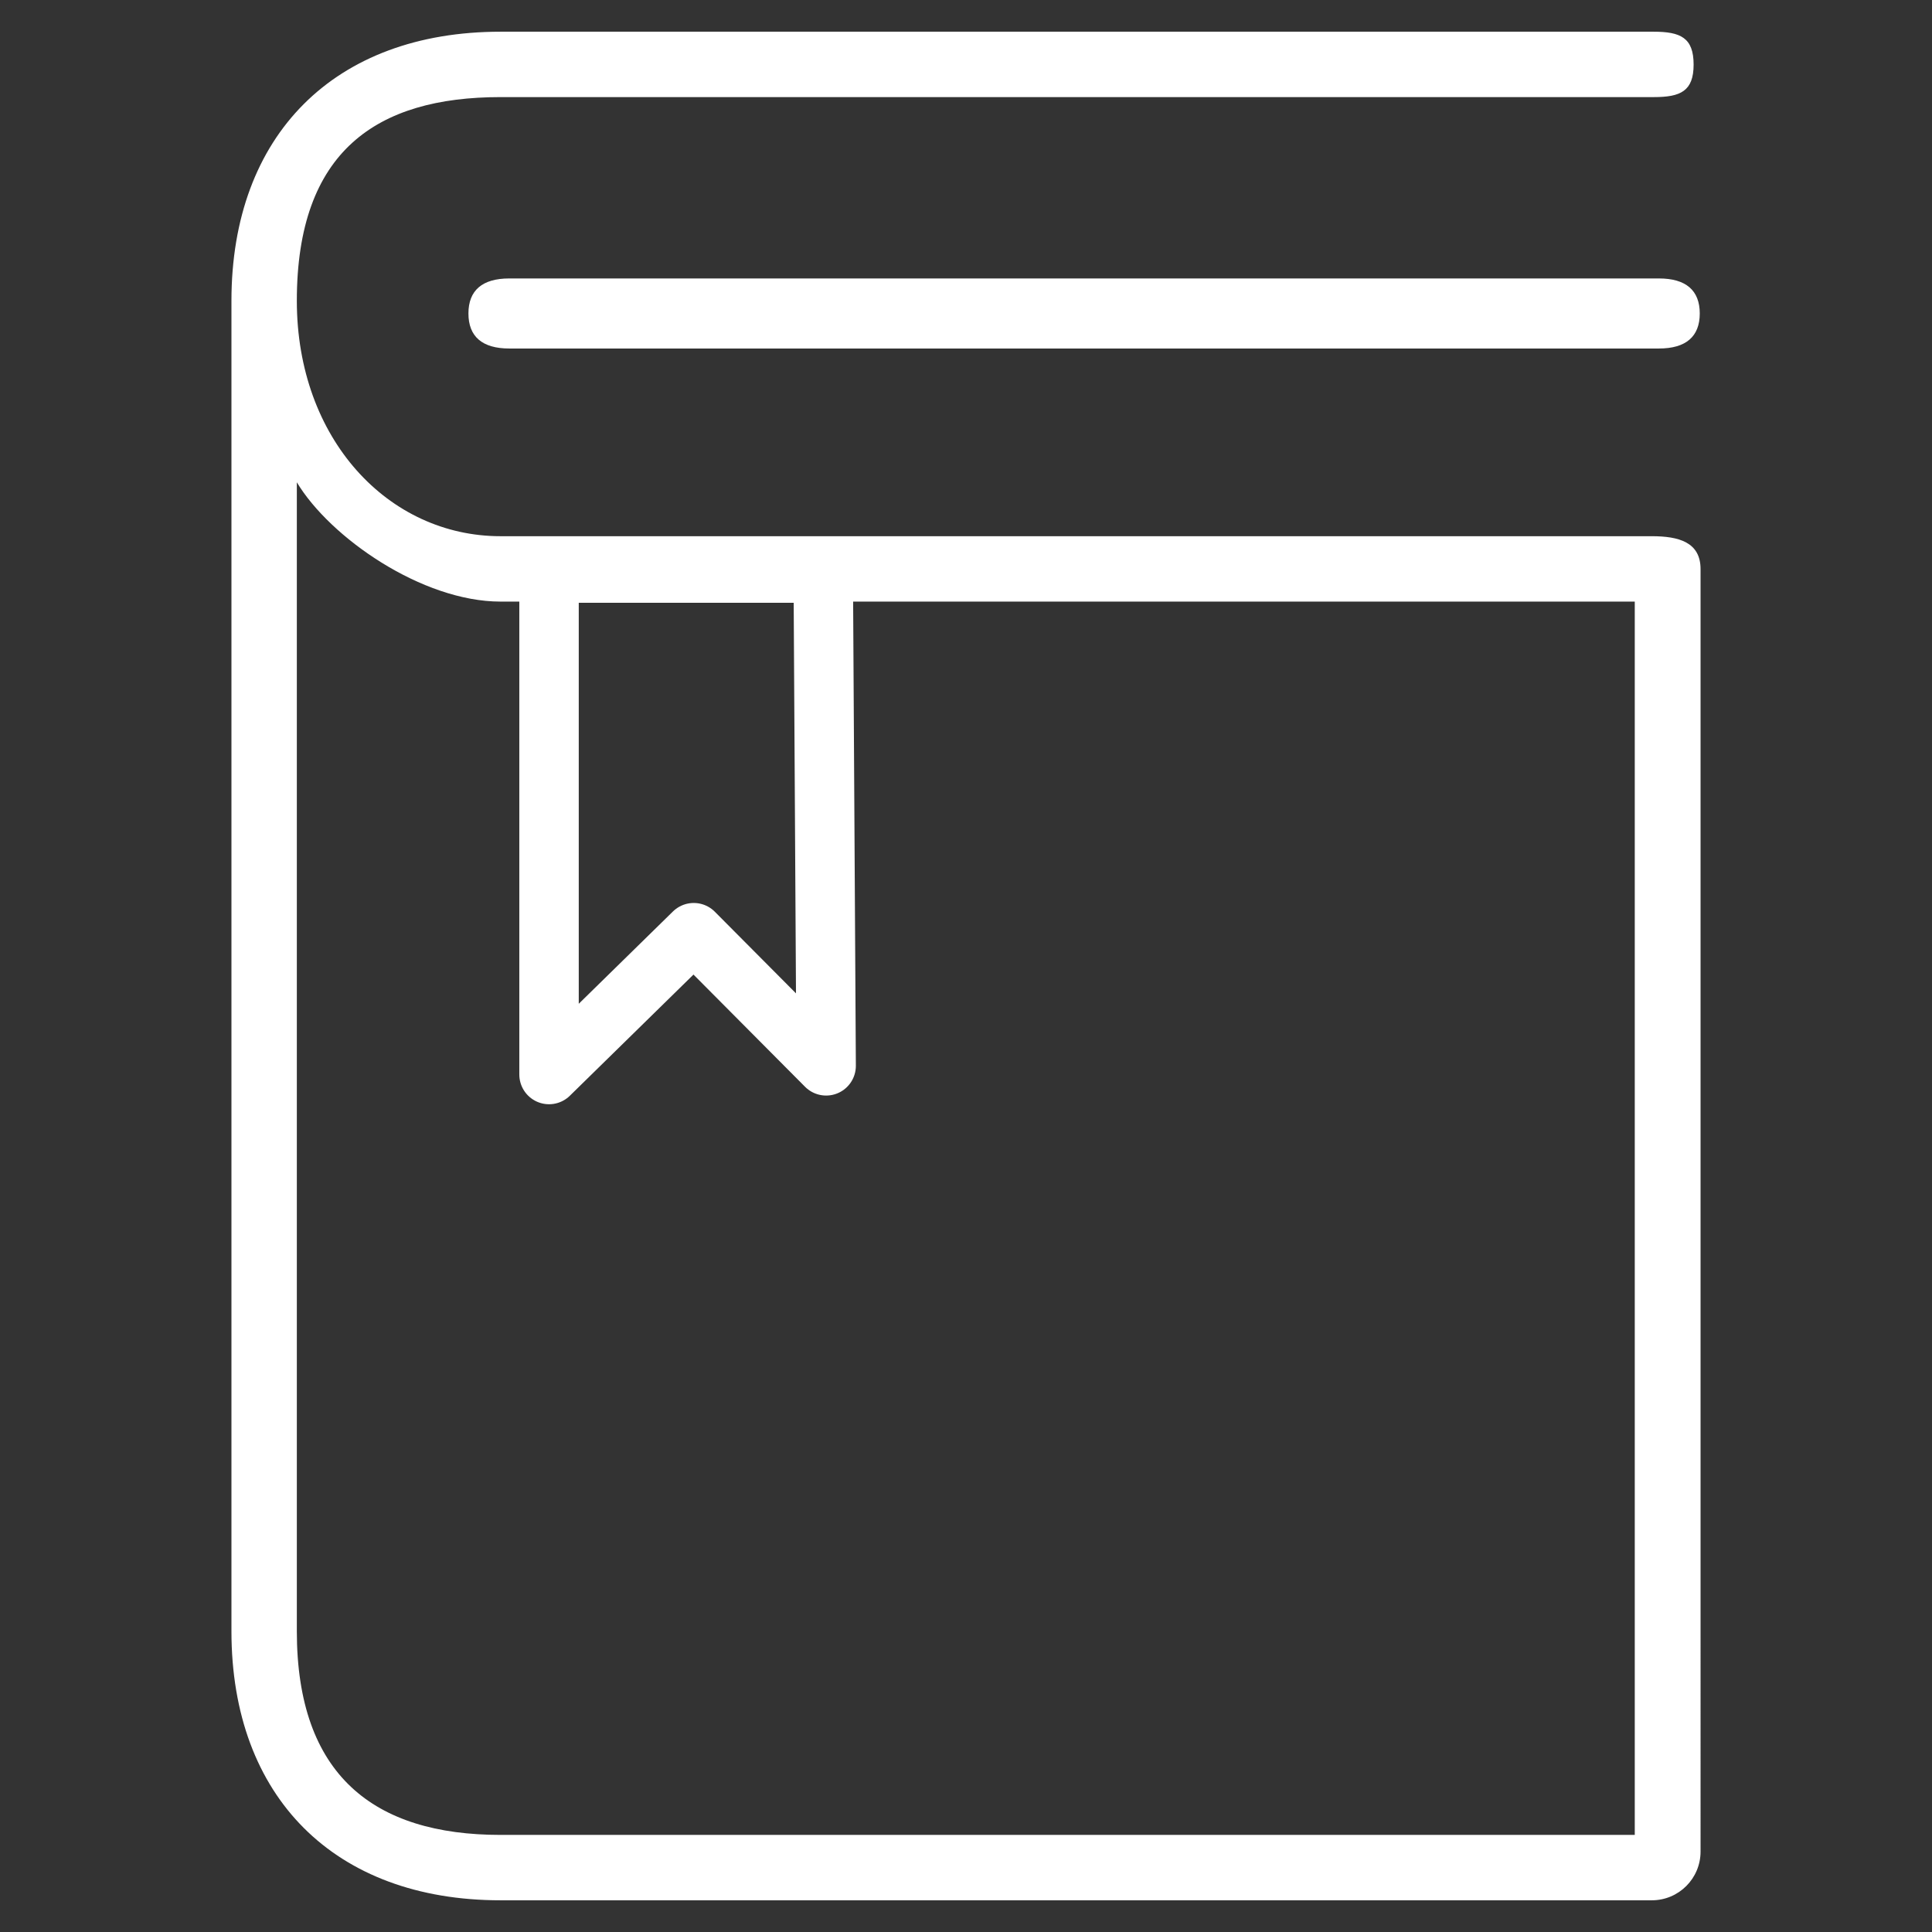
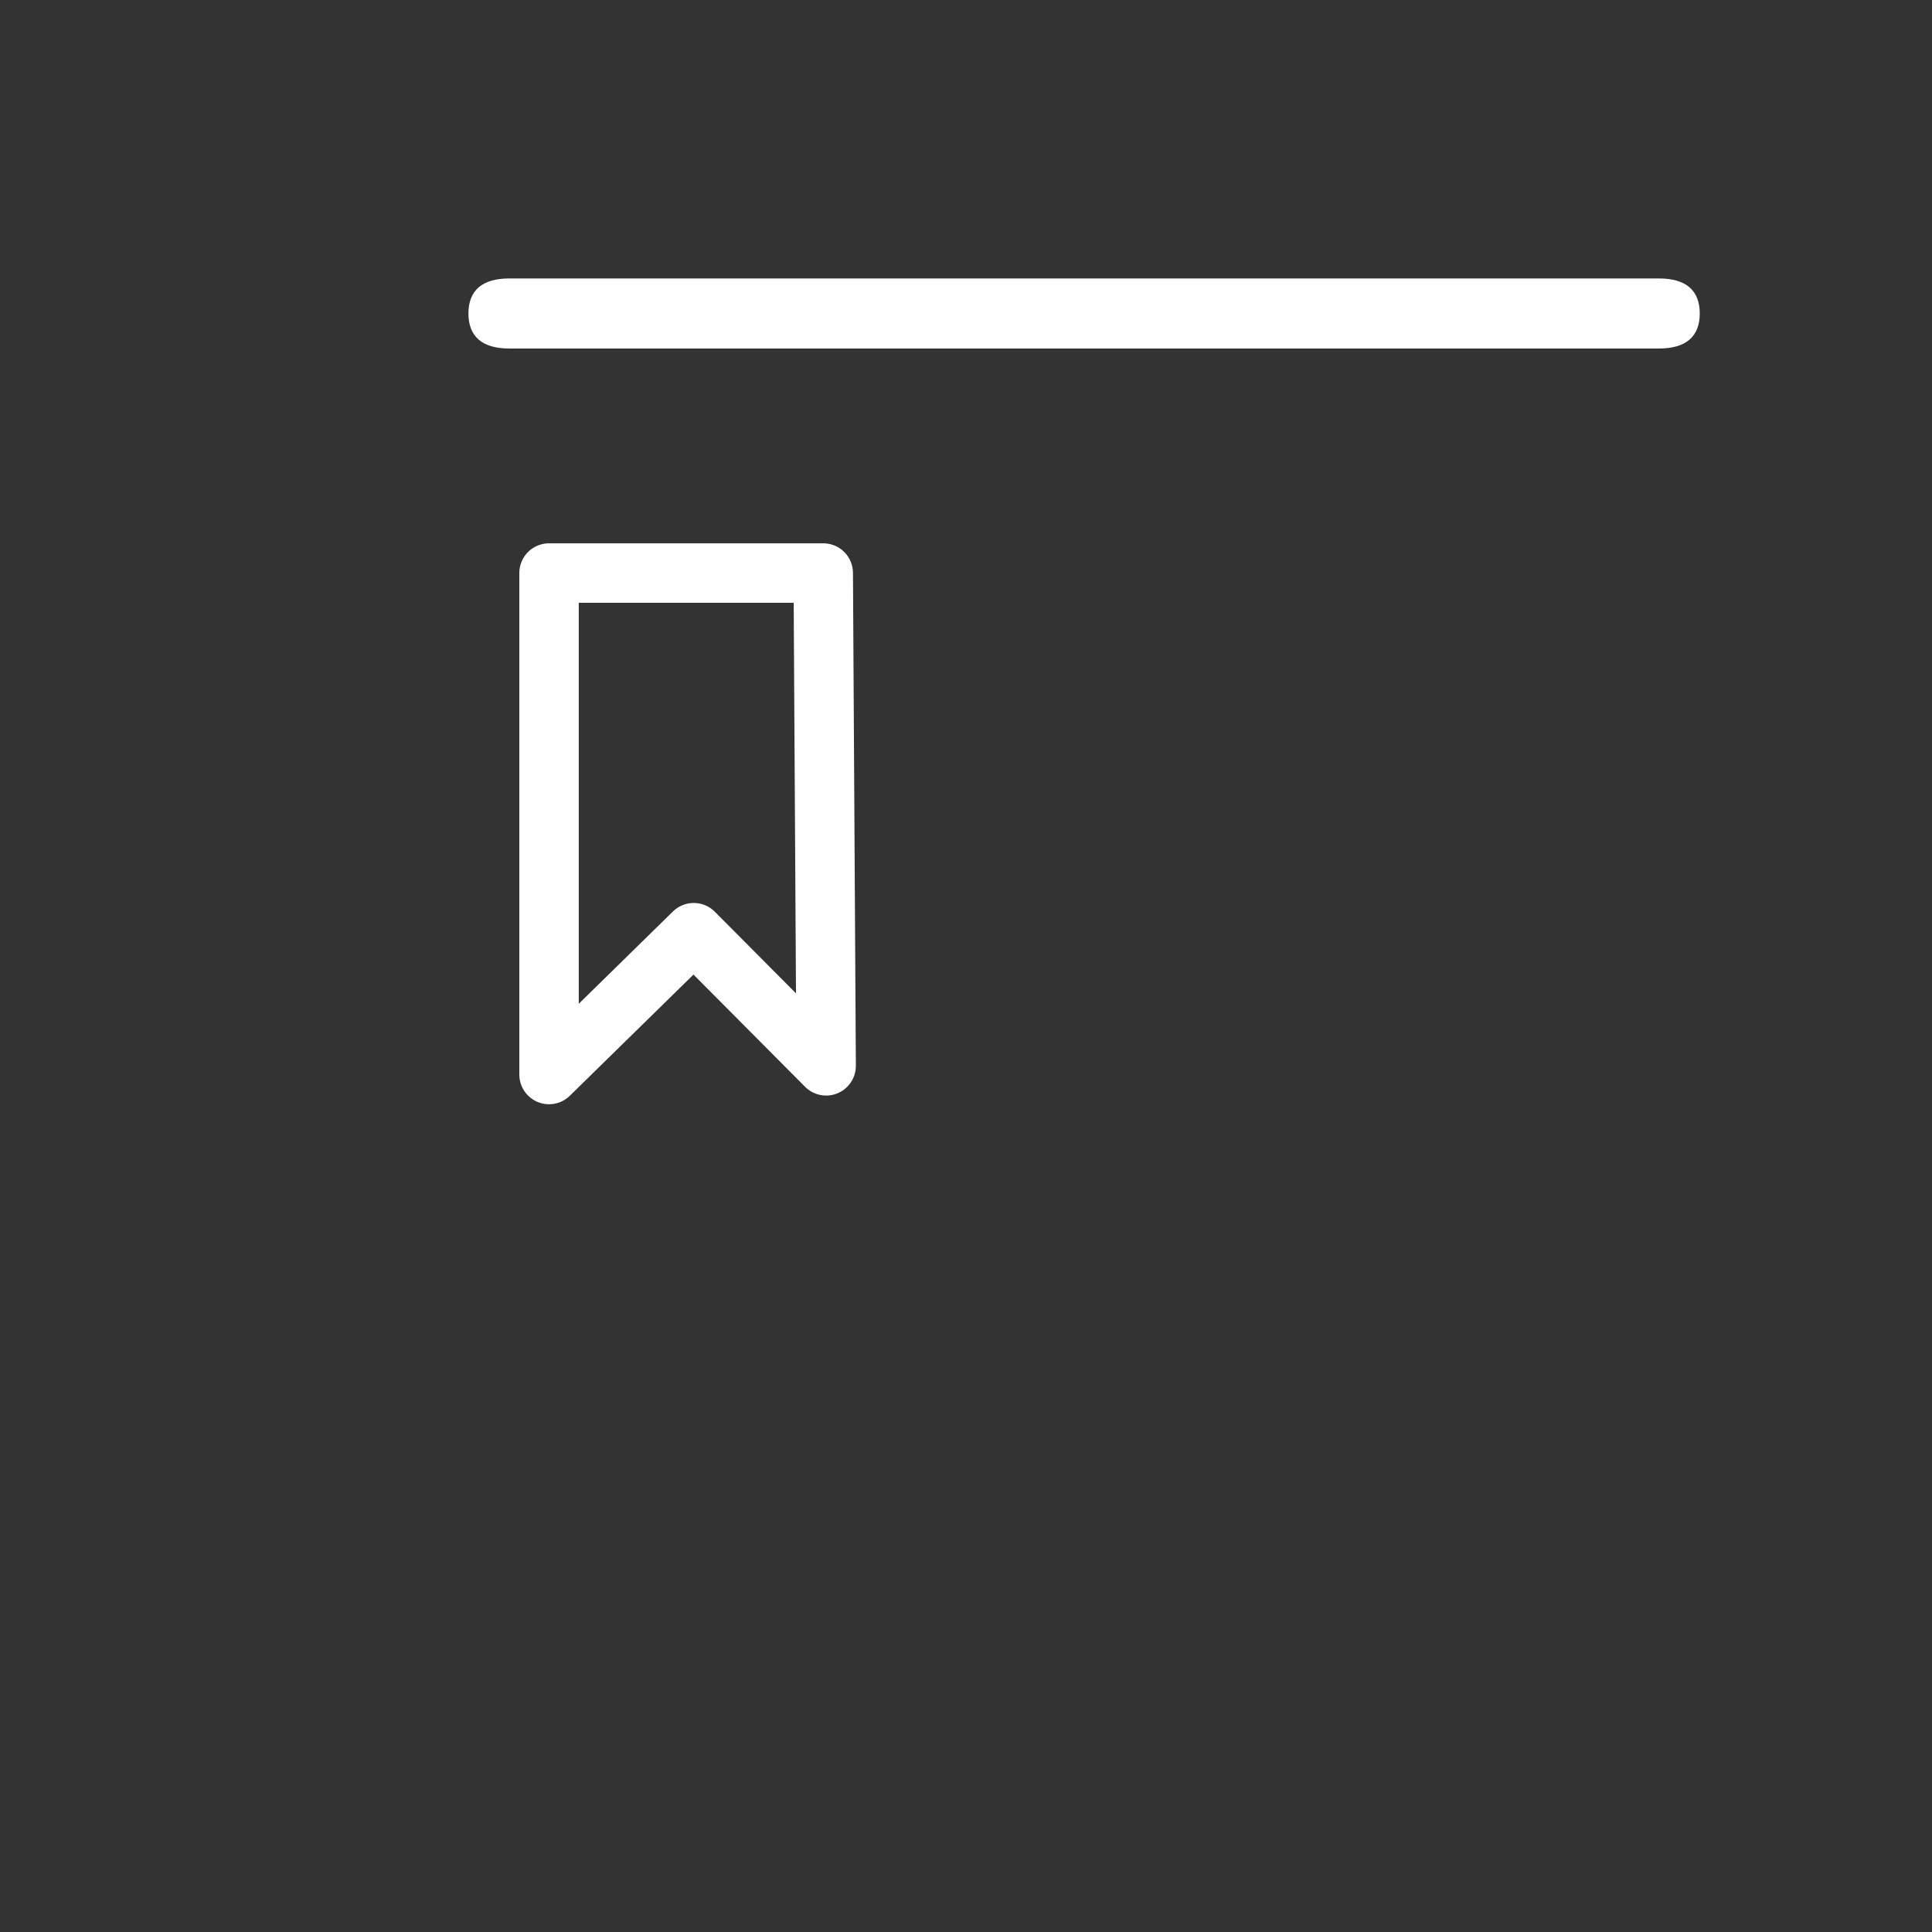
<svg xmlns="http://www.w3.org/2000/svg" xmlns:ns1="http://sodipodi.sourceforge.net/DTD/sodipodi-0.dtd" xmlns:ns2="http://www.inkscape.org/namespaces/inkscape" version="1.1" id="Capa_1" x="0px" y="0px" viewBox="0 0 487.5 487.5" style="enable-background:new 0 0 487.5 487.5;" xml:space="preserve" ns1:docname="md_book.svg" ns2:version="0.92.1 r15371">
  <rect x="0" y="0" width="487.5" height="487.5" fill="#333333" stroke="none" />
  <defs id="defs45" />
  <ns1:namedview pagecolor="#ffffff" bordercolor="#666666" borderopacity="1" objecttolerance="10" gridtolerance="10" guidetolerance="10" ns2:pageopacity="0" ns2:pageshadow="2" ns2:window-width="1680" ns2:window-height="987" id="namedview43" showgrid="false" ns2:zoom="1.3692488" ns2:cx="109.06278" ns2:cy="243.75" ns2:window-x="-8" ns2:window-y="-8" ns2:window-maximized="1" ns2:current-layer="Capa_1" />
  <rect id="rect49" width="487.5" height="487.5" x="0" y="0" style="stroke-width:1.078;fill:none" />
  <g id="g10" style="fill:#ffffff">
    <g id="g8" style="fill:#ffffff">
-       <path d="m 427.348,16.3 c 0,-6.8 -3.309,-8.3 -10.109,-8.3 H 126.3 C 84.4,8 58.4,34.1 58.4,75.9 v 335.7 c 0,41.9 26.1,67.9 67.9,67.9 h 290.5 c 6.8,0 12.3,-5.5 12.3,-12.3 V 143.6 c 0,-6.8 -5.5,-8.3 -12.3,-8.3 H 126.3 C 98,135.3 74.9,110.773 74.9,75.9 74.9,38.106 95.079,24.5 126.3,24.5 h 291.039 c 6.7,0 10.009,-1.5 10.009,-8.2 z M 126.3,151.8 H 412.5 V 463 H 126.3 C 94.348,463 74.9,447.934 74.9,411.6 V 121.7 c 8.388,13.961 31.6,30.1 51.4,30.1 z" id="path2" style="fill:#ffffff" ns2:connector-curvature="0" ns1:nodetypes="ssssssssssssssssccsscs" />
      <path d="m 128.5,70.261 c -6.8,0 -10.3,3.004 -10.3,8.839 0,5.836 3.5,8.839 10.3,8.839 h 290.1 c 6.8,0 10.3,-3.004 10.3,-8.839 0,-5.836 -3.5,-8.839 -10.3,-8.839 z" id="path4" style="fill:#ffffff;stroke-width:0.926" ns2:connector-curvature="0" ns1:nodetypes="sssssss" />
    </g>
  </g>
  <g id="g12" />
  <g id="g14" />
  <g id="g16" />
  <g id="g18" />
  <g id="g20" />
  <g id="g22" />
  <g id="g24" />
  <g id="g26" />
  <g id="g28" />
  <g id="g30" />
  <g id="g32" />
  <g id="g34" />
  <g id="g36" />
  <g id="g38" />
  <g id="g40" />
  <path style="fill:none;stroke:#ffffff;stroke-width:15;stroke-linecap:round;stroke-linejoin:round;stroke-miterlimit:4;stroke-dasharray:none;stroke-opacity:1" d="m 138.538,144.594 v 126.538 l 36.516,-35.786 33.404,33.595 -0.73,-124.347 z" id="path27" ns2:connector-curvature="0" ns1:nodetypes="cccccc" />
</svg>